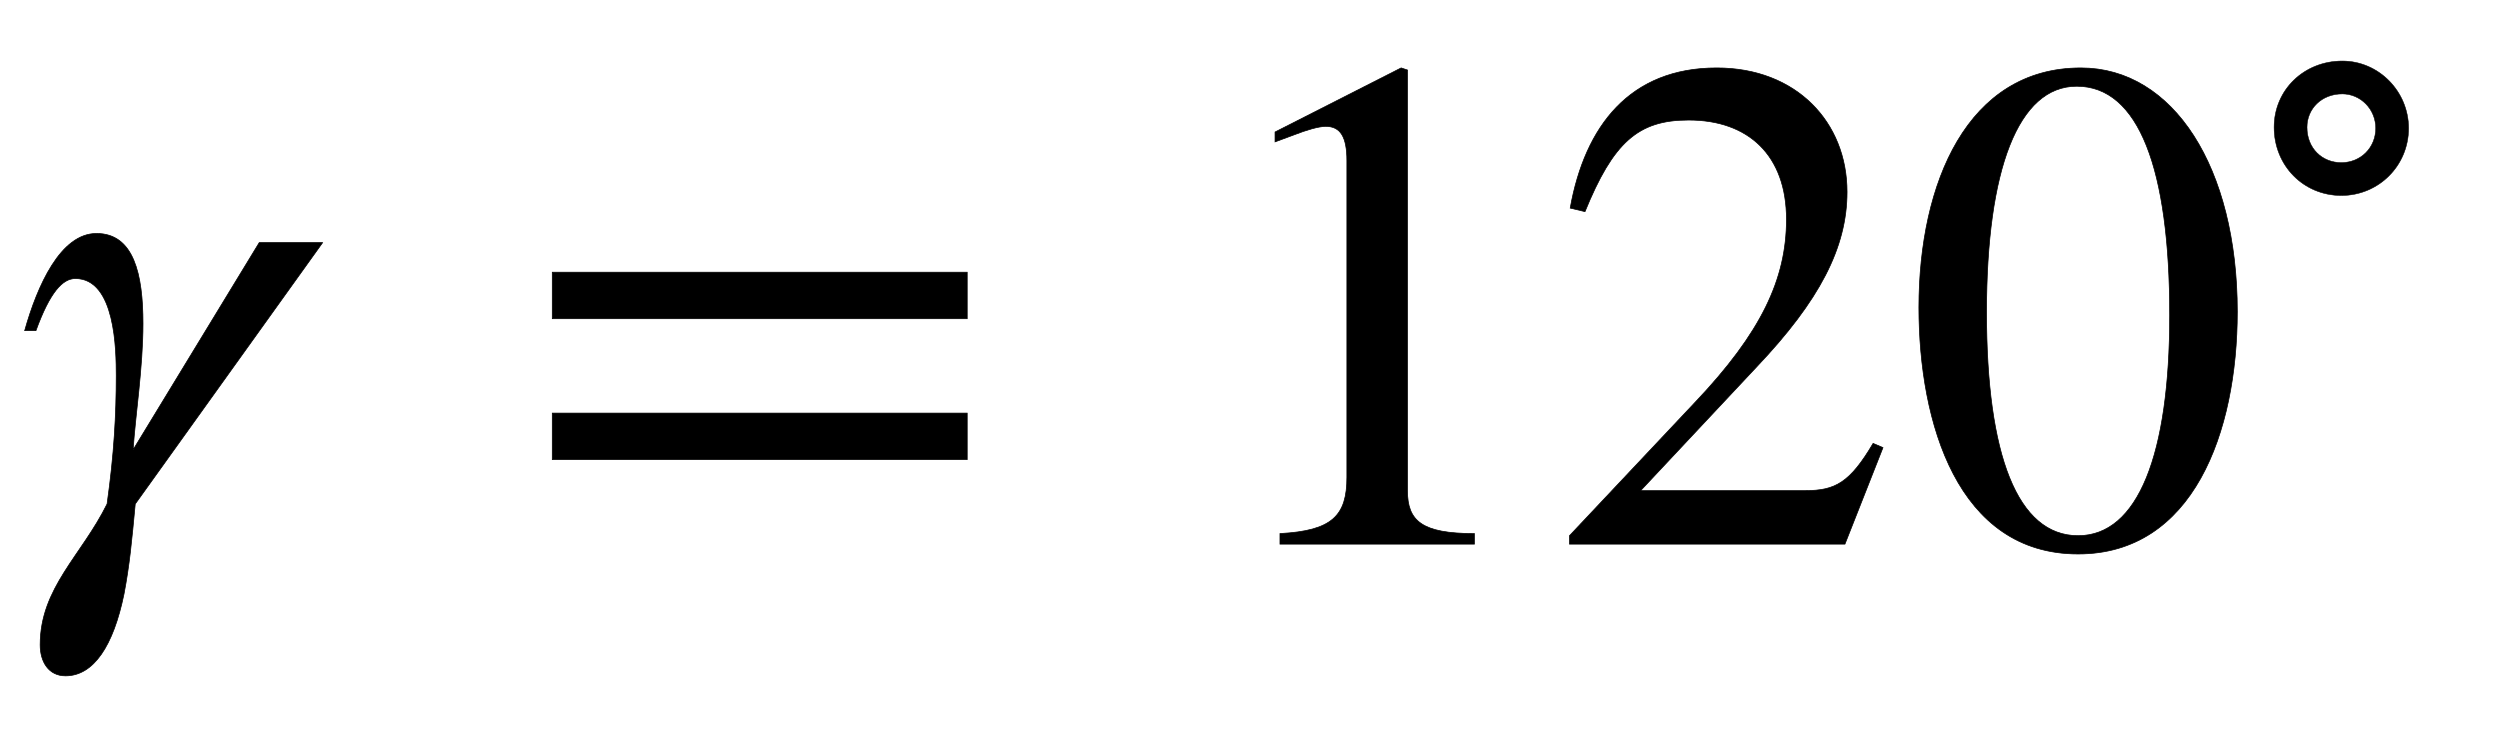
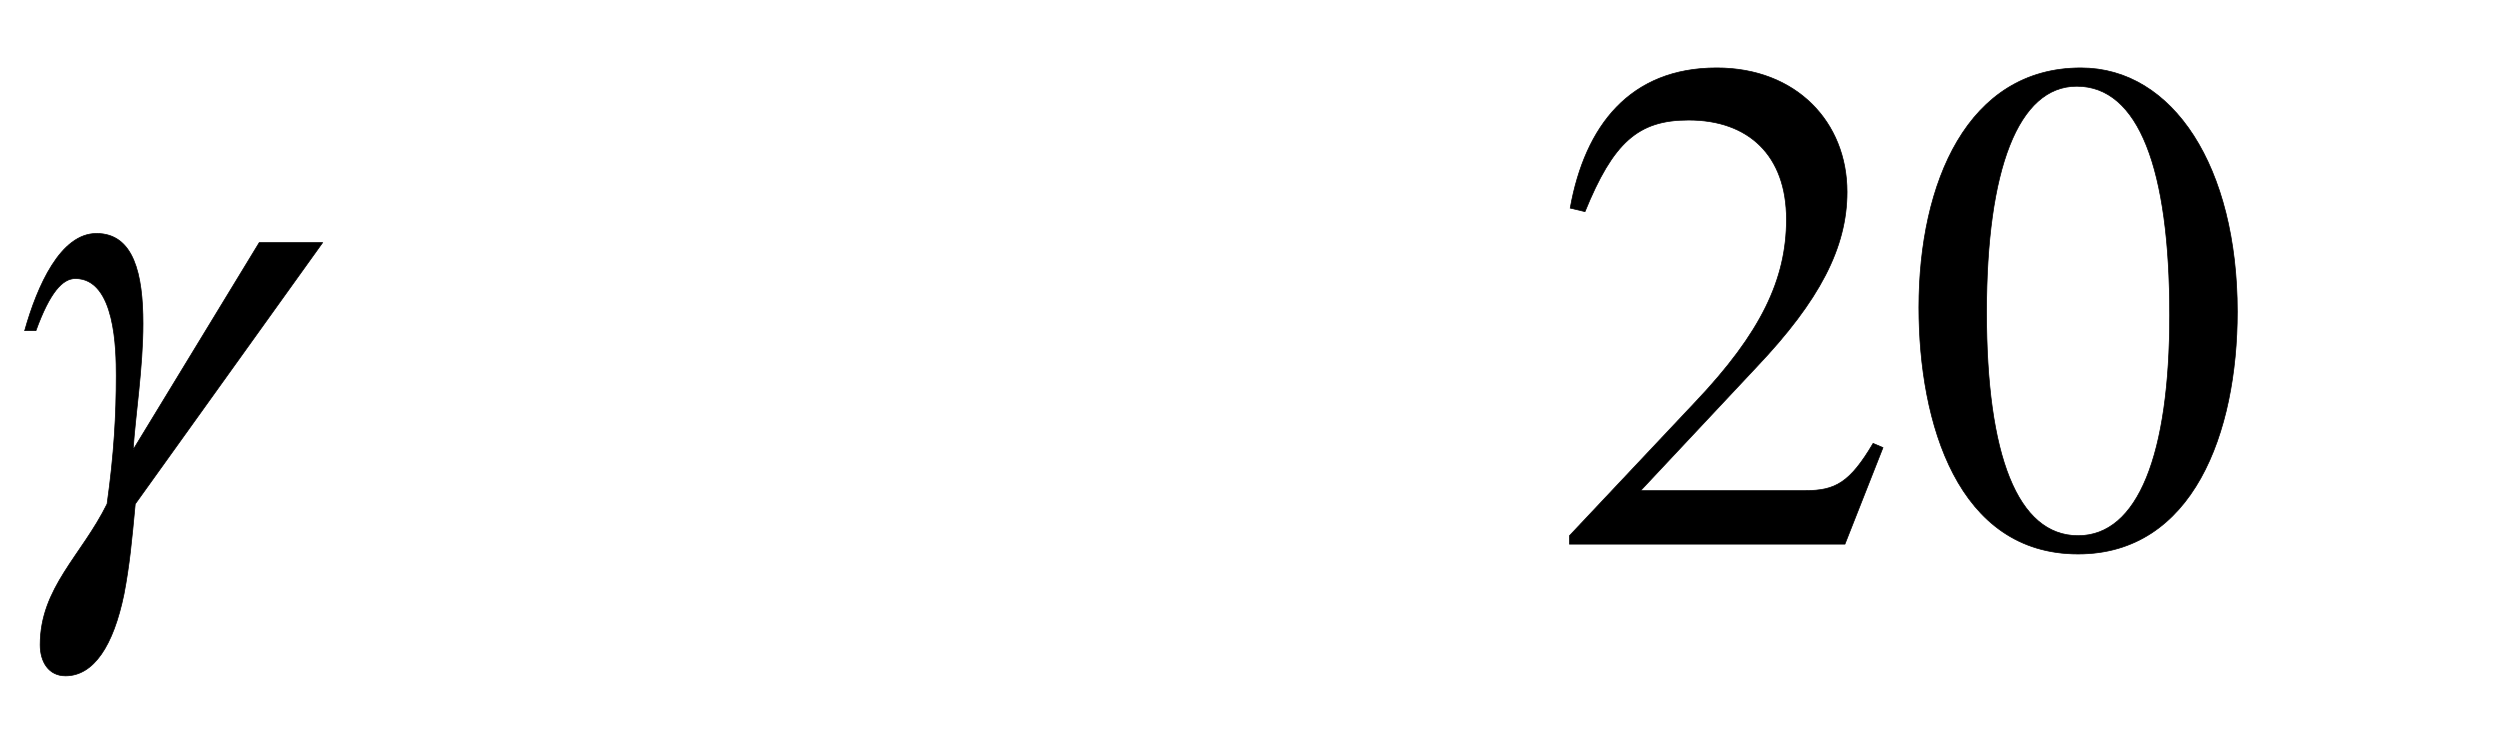
<svg xmlns="http://www.w3.org/2000/svg" xmlns:xlink="http://www.w3.org/1999/xlink" data-style="vertical-align:-.693ex" width="8.243ex" height="2.487ex" aria-labelledby="MathJax-SVG-1-Title" viewBox="0 -772.4 3548.9 1070.7">
  <defs aria-hidden="true">
    <path id="a" stroke-width="1" d="M458 428L192 57c-5-53-8-86-16-128-15-73-43-116-83-116-24 0-36 20-36 44 0 81 59 127 95 200 10 71 13 127 13 182 0 36-1 138-58 138-18 0-36-19-56-74H35c18 64 51 138 102 138 53 0 66-58 66-128 0-62-11-132-14-179l179 294h90z" />
-     <path id="b" stroke-width="1" d="M637 320H48v66h589v-66zm0-200H48v66h589v-66z" />
-     <path id="c" stroke-width="1" d="M394 0H118v15c74 4 95 25 95 80v449c0 34-9 49-30 49-10 0-27-5-45-12l-27-10v14l179 91 9-3V76c0-43 20-61 95-61V0z" />
    <path id="d" stroke-width="1" d="M474 137L420 0H29v12l178 189c94 99 130 175 130 260 0 91-54 141-139 141-72 0-107-32-147-130l-21 5c21 117 85 199 208 199 113 0 185-77 185-176 0-79-39-154-128-248L130 76h234c42 0 63 11 96 67z" />
    <path id="e" stroke-width="1" d="M476 330c0-172-63-344-226-344C79-14 24 172 24 336c0 177 69 340 230 340 131 0 222-141 222-346zm-96-5c0 208-44 325-132 325-83 0-128-118-128-321S164 12 250 12c85 0 130 115 130 313z" />
-     <path id="f" stroke-width="1" d="M310 252c0-75-60-135-135-135-76 0-135 60-135 137 0 75 60 133 137 133 73 0 133-61 133-135zm-66 0c0 39-31 69-67 69-42 0-71-30-71-67 0-42 30-71 69-71s69 30 69 69z" />
  </defs>
  <g fill="currentColor" stroke="currentColor" stroke-width="0" aria-hidden="true" transform="scale(1 -1)">
    <use xlink:href="#a" />
    <use x="736" xlink:href="#b" />
    <g transform="translate(1699)">
      <use xlink:href="#c" />
      <use x="500" xlink:href="#d" />
      <use x="1001" xlink:href="#e" />
      <use x="2123" y="583" transform="scale(.707)" xlink:href="#f" />
    </g>
  </g>
</svg>